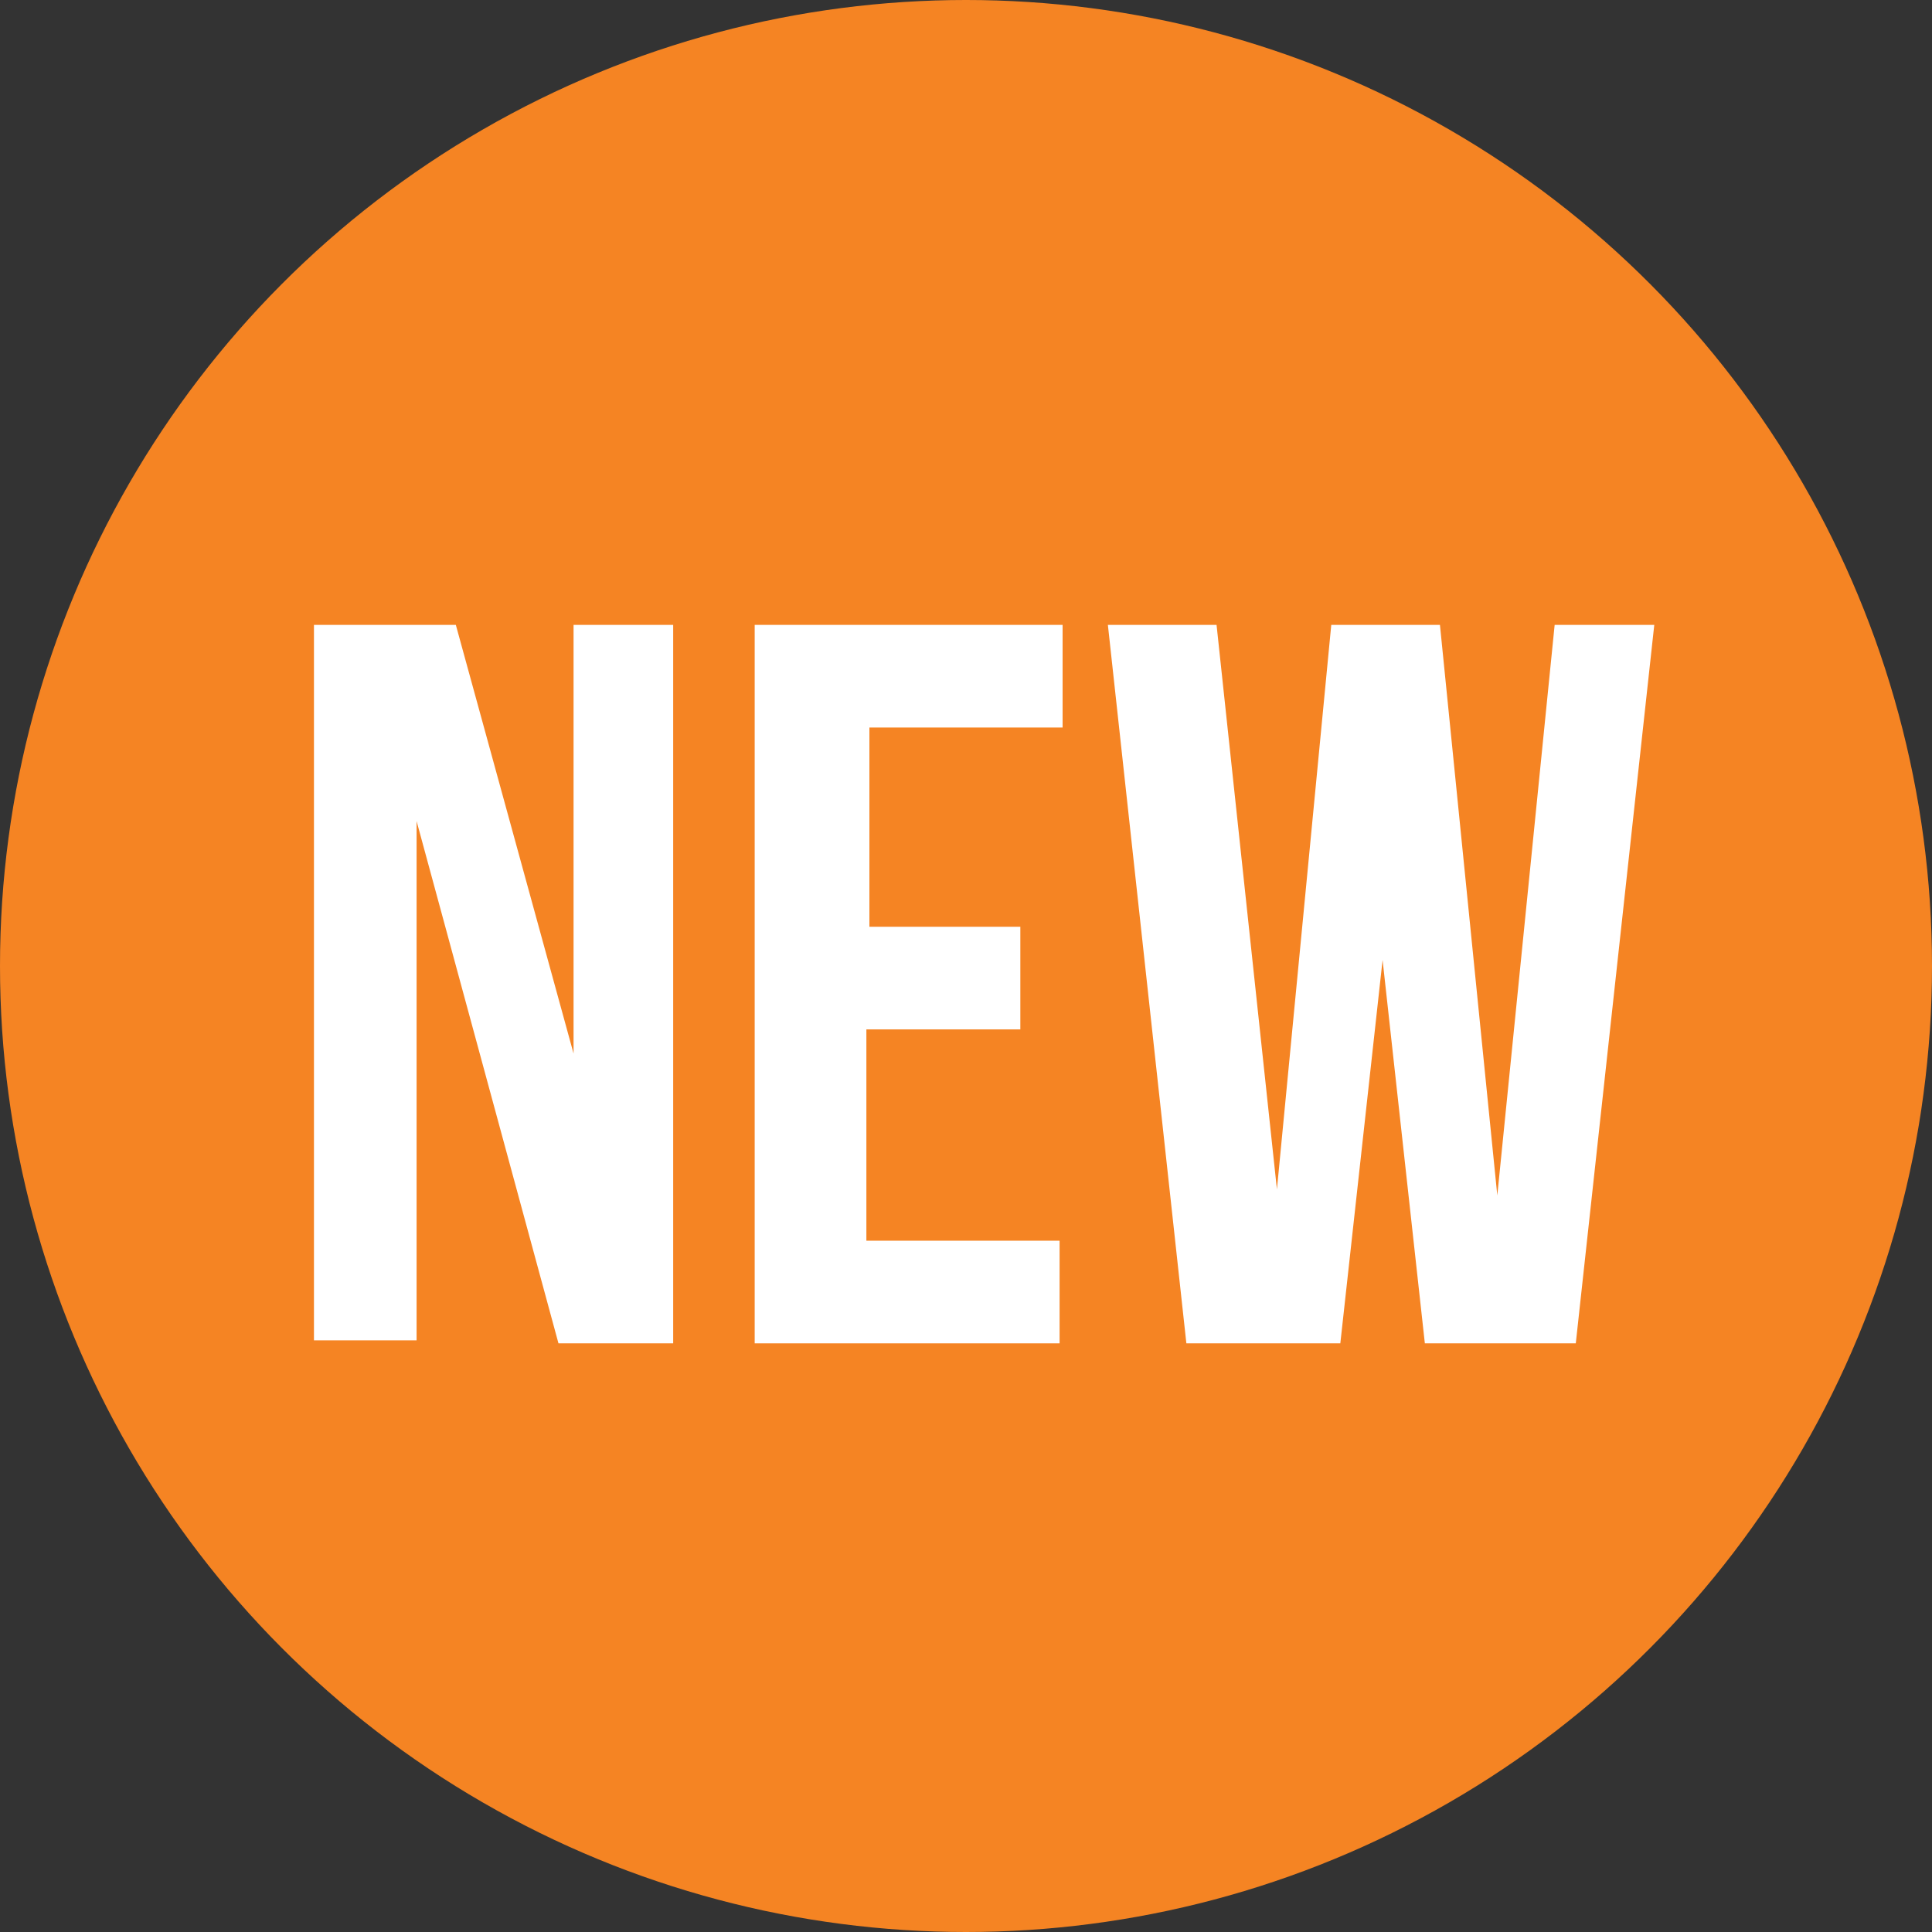
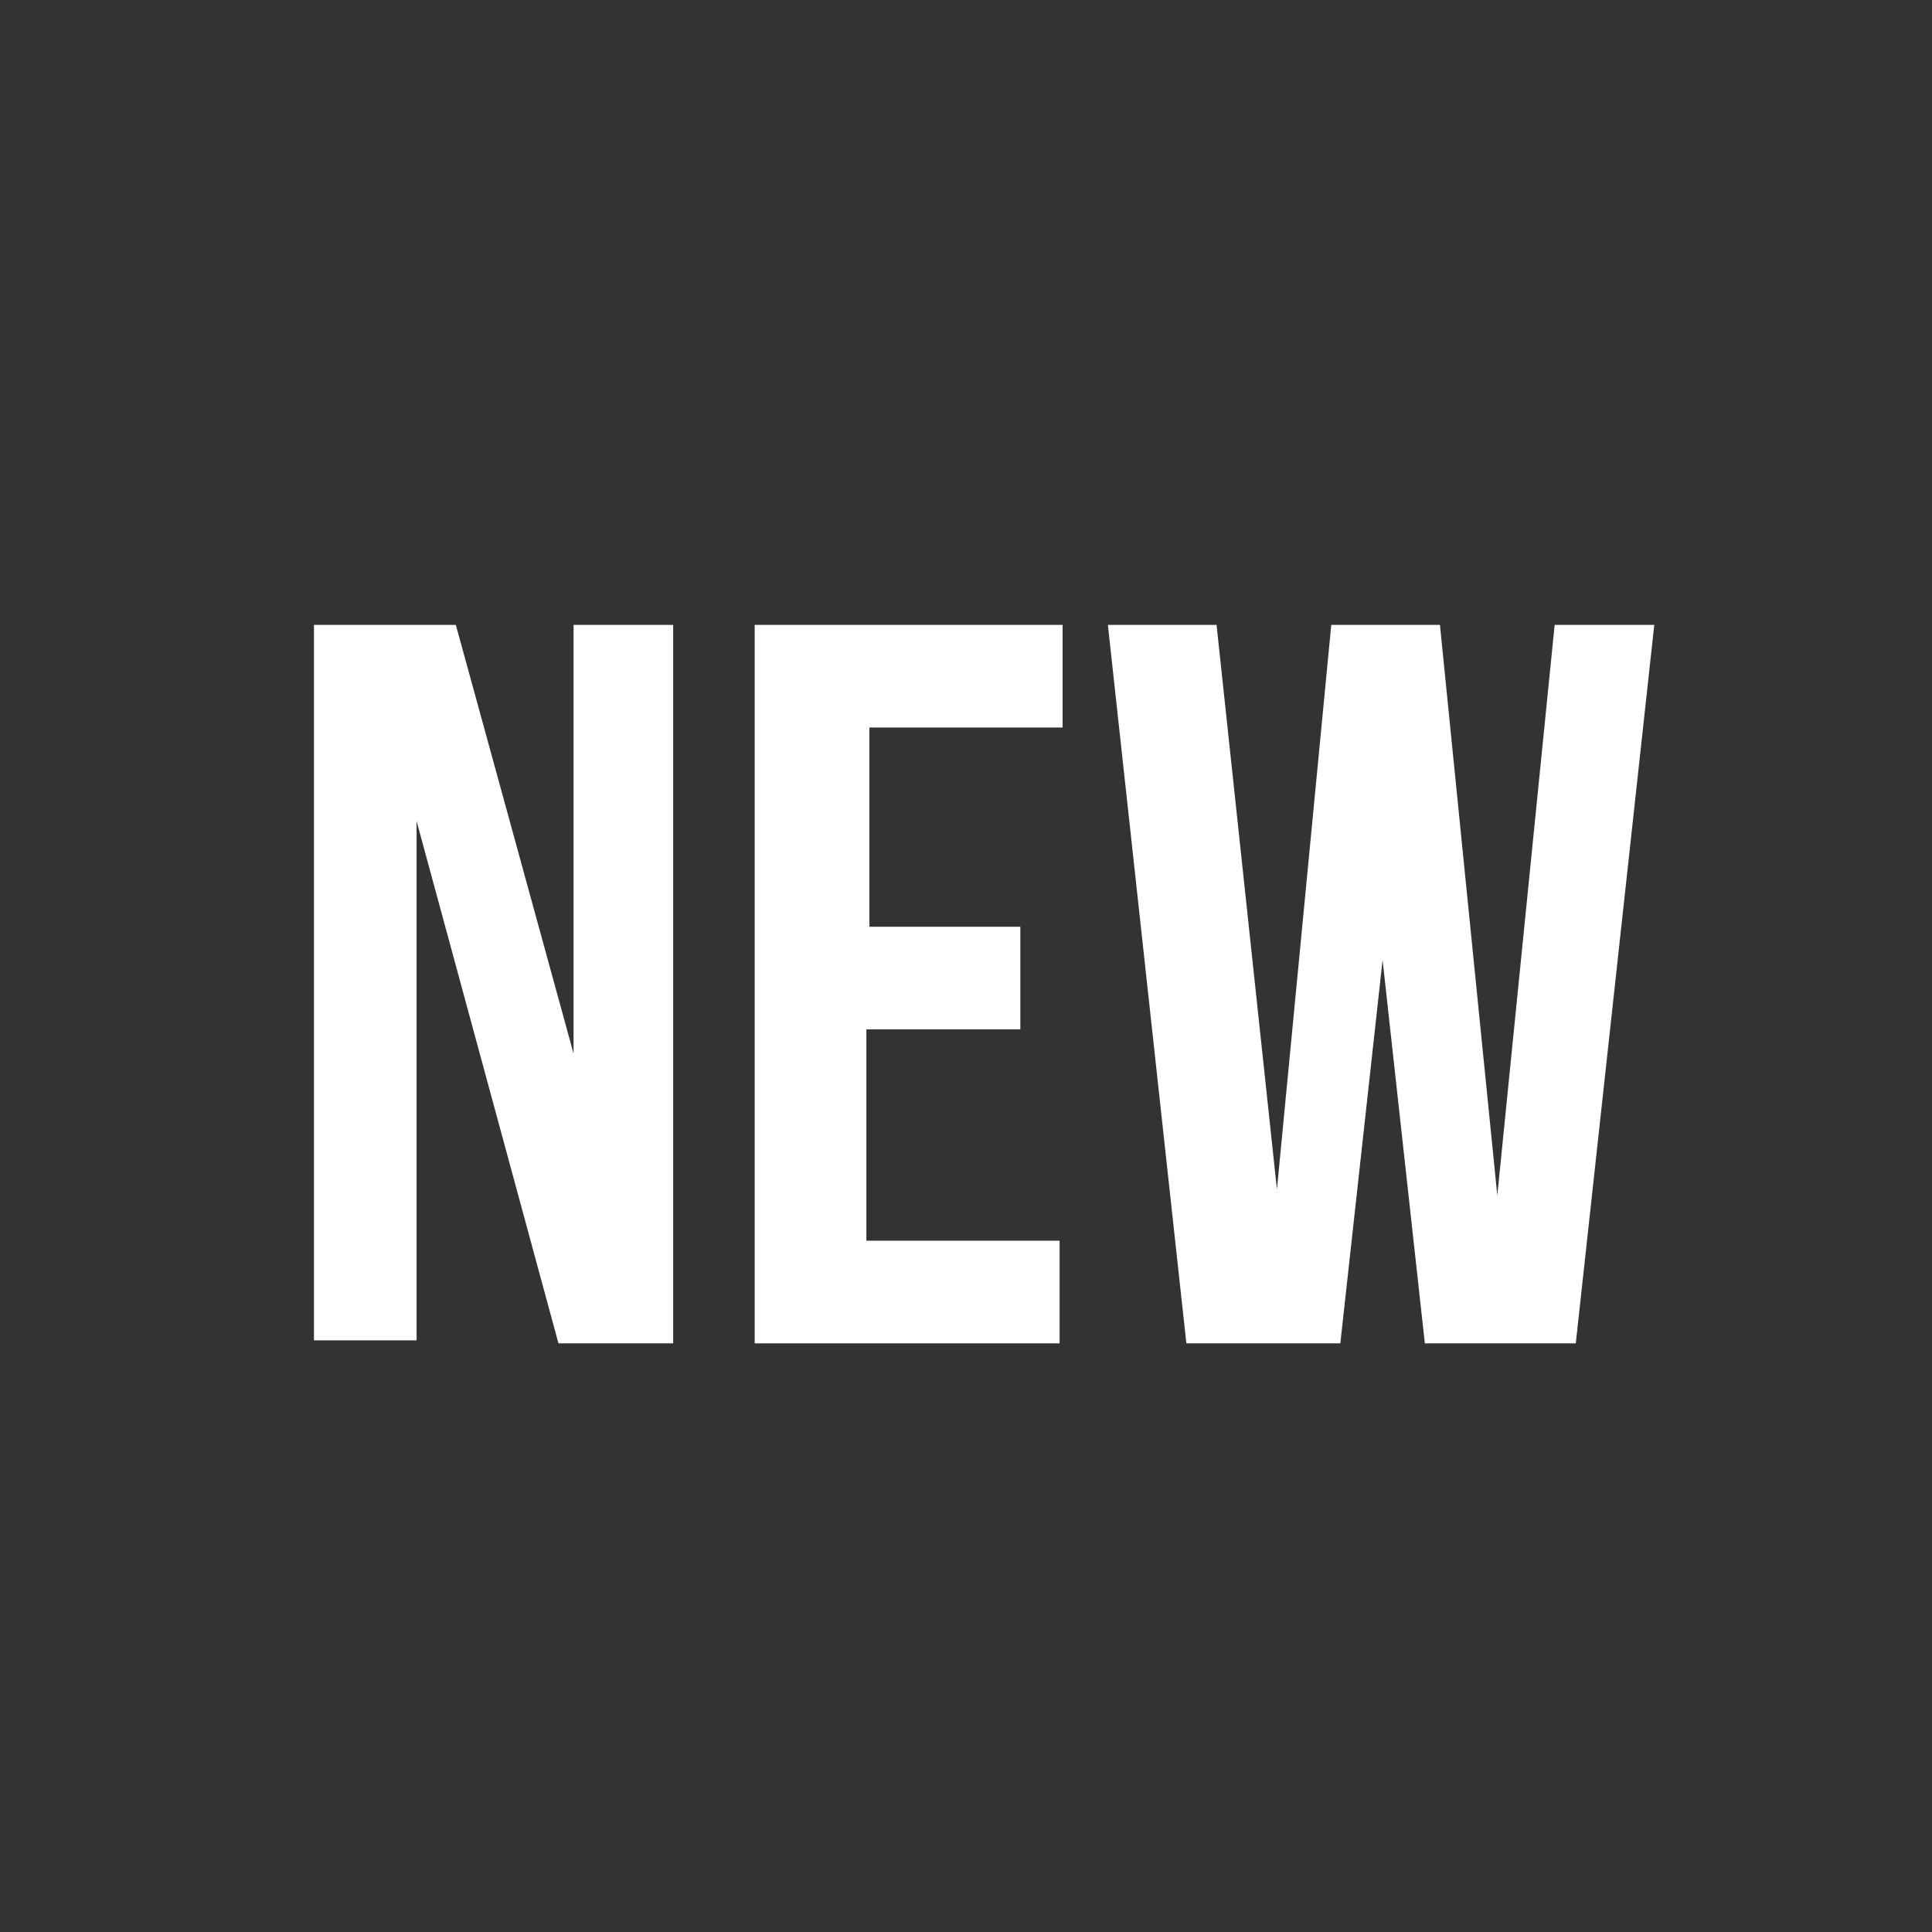
<svg xmlns="http://www.w3.org/2000/svg" version="1.1" id="Calque_1" x="0px" y="0px" width="64px" height="64px" viewBox="0 0 64 64" style="enable-background:new 0 0 64 64;" xml:space="preserve">
  <rect x="0" y="0" width="64" height="64" fill="#333333" stroke="none" />
  <style type="text/css">

	.st0{fill:#F58423;}
	.st1{fill:#FFFFFF;}

</style>
-   <circle class="st0" cx="32" cy="32" r="32" />
  <g>
    <path class="st1" d="M13.8,27.2v17.2h-3.4V20.7h4.7L19,34.9V20.7h3.3v23.8h-3.8L13.8,27.2z" />
    <path class="st1" d="M28.7,30.7h5.1v3.4h-5.1v7h6.4v3.4H25V20.7h10.2v3.4h-6.4V30.7z" />
    <path class="st1" d="M45.8,31.8l-1.4,12.7h-5.1l-2.6-23.8h3.6l2,18.7l1.8-18.7h3.6l1.9,18.9l1.9-18.9h3.3l-2.6,23.8h-5L45.8,31.8z" />
  </g>
</svg>